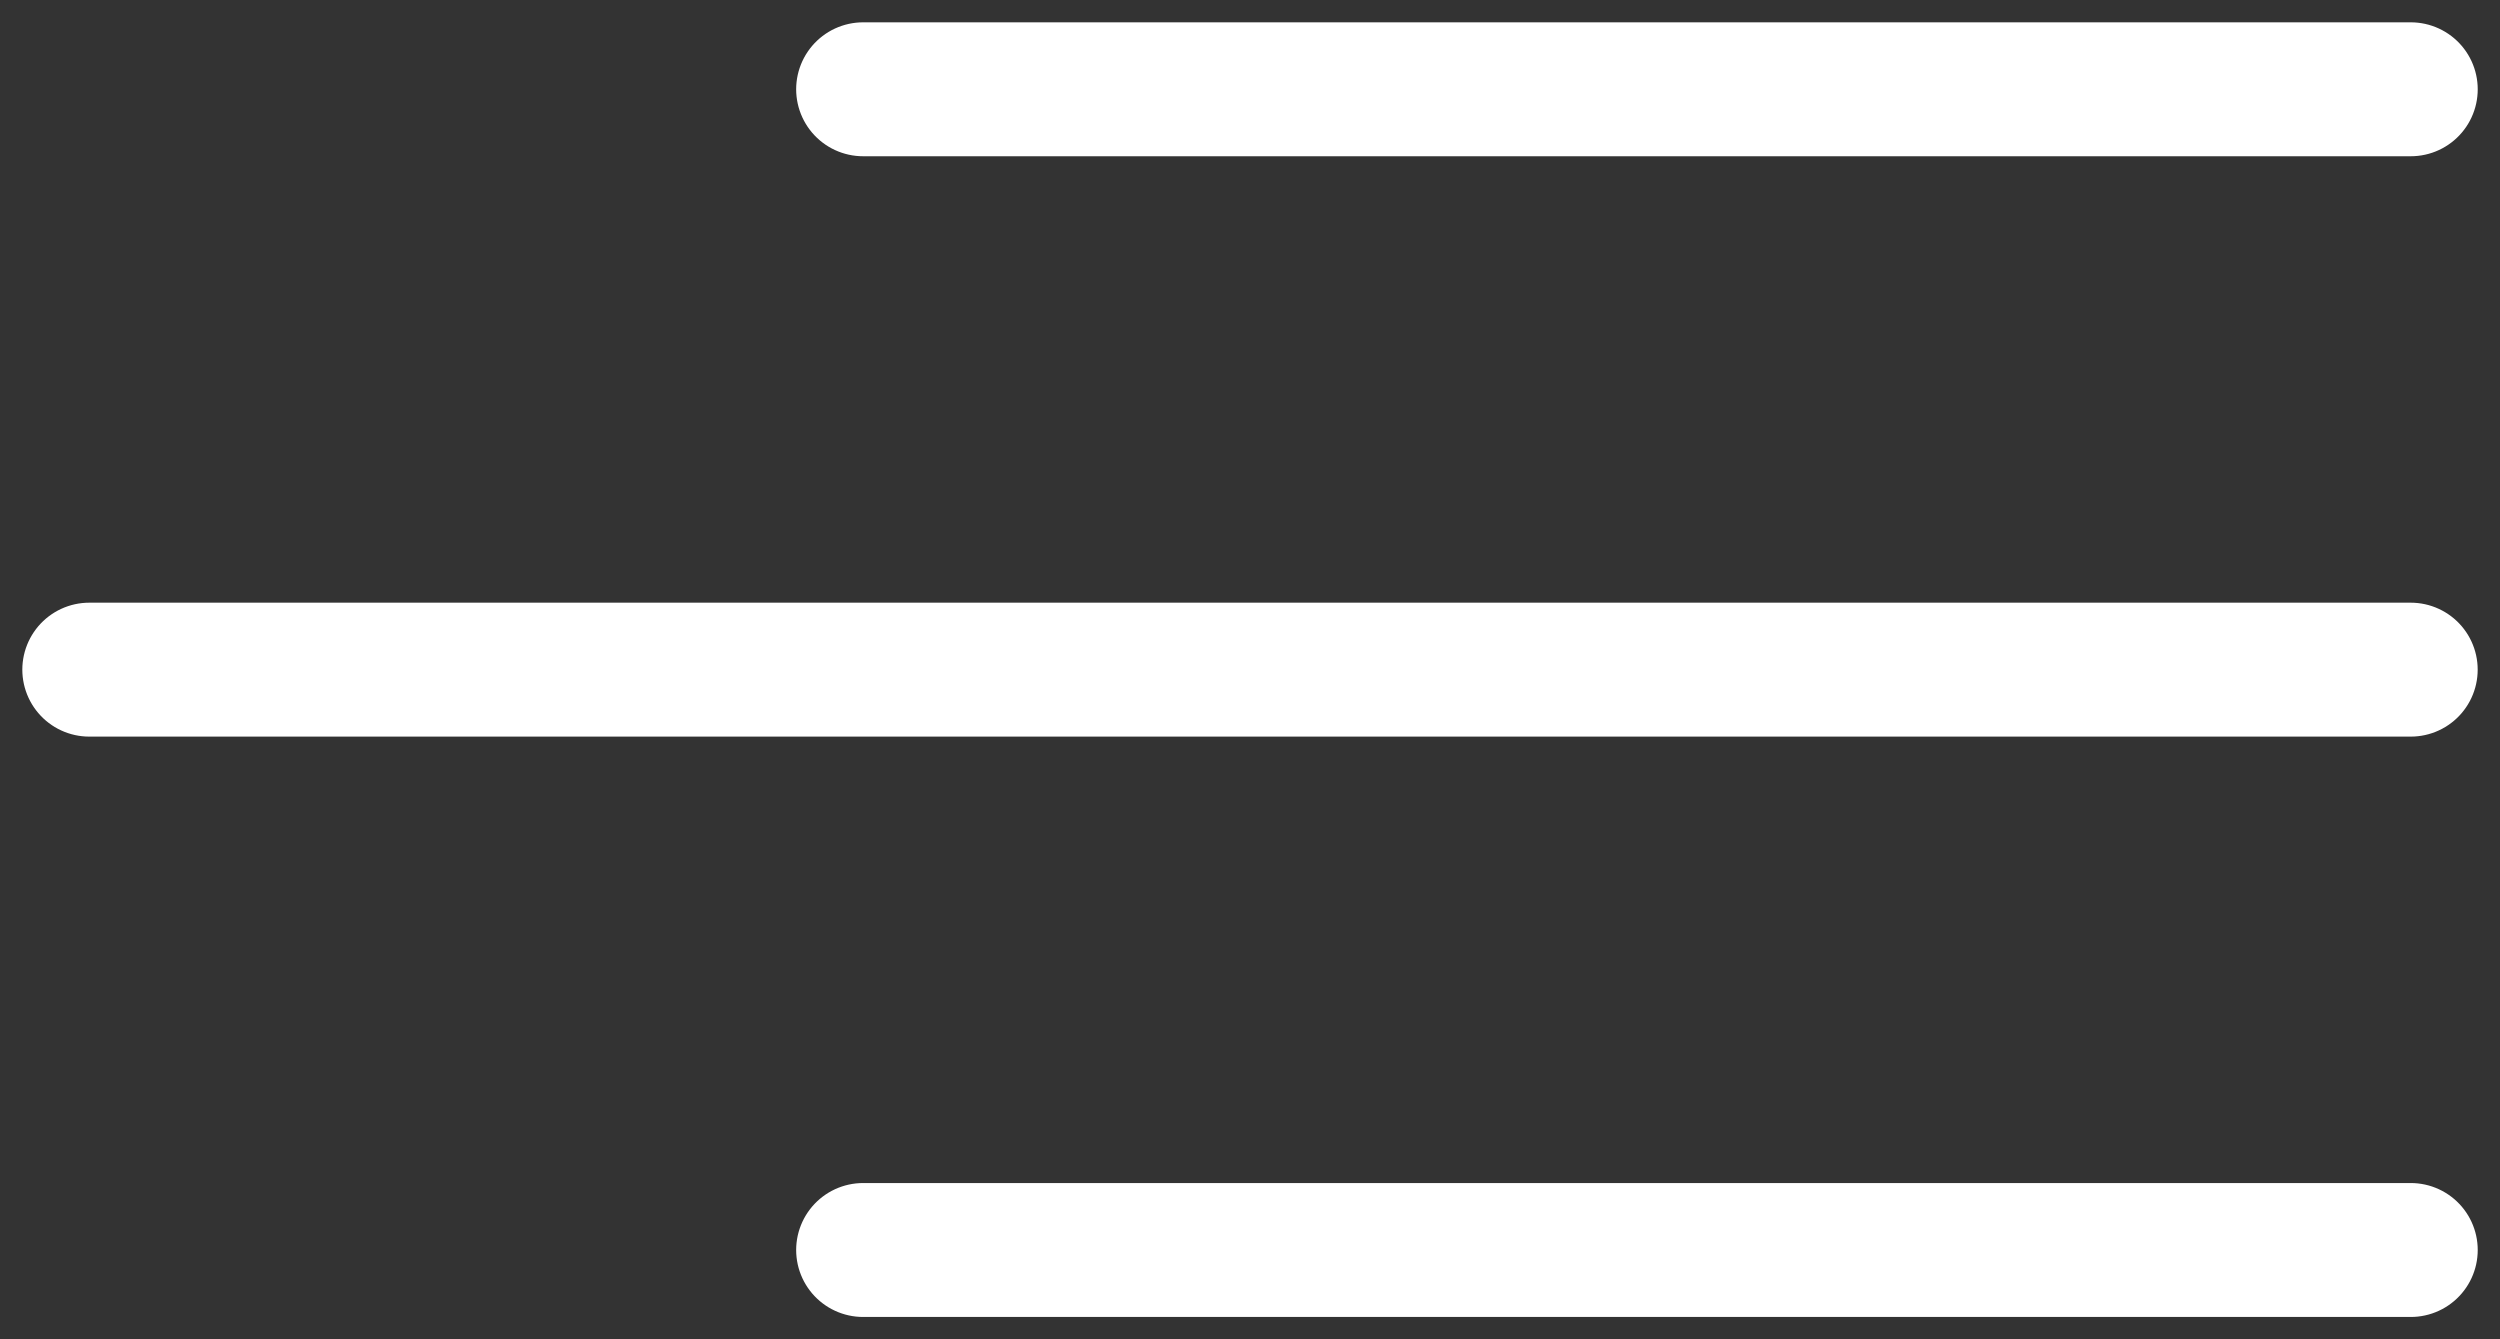
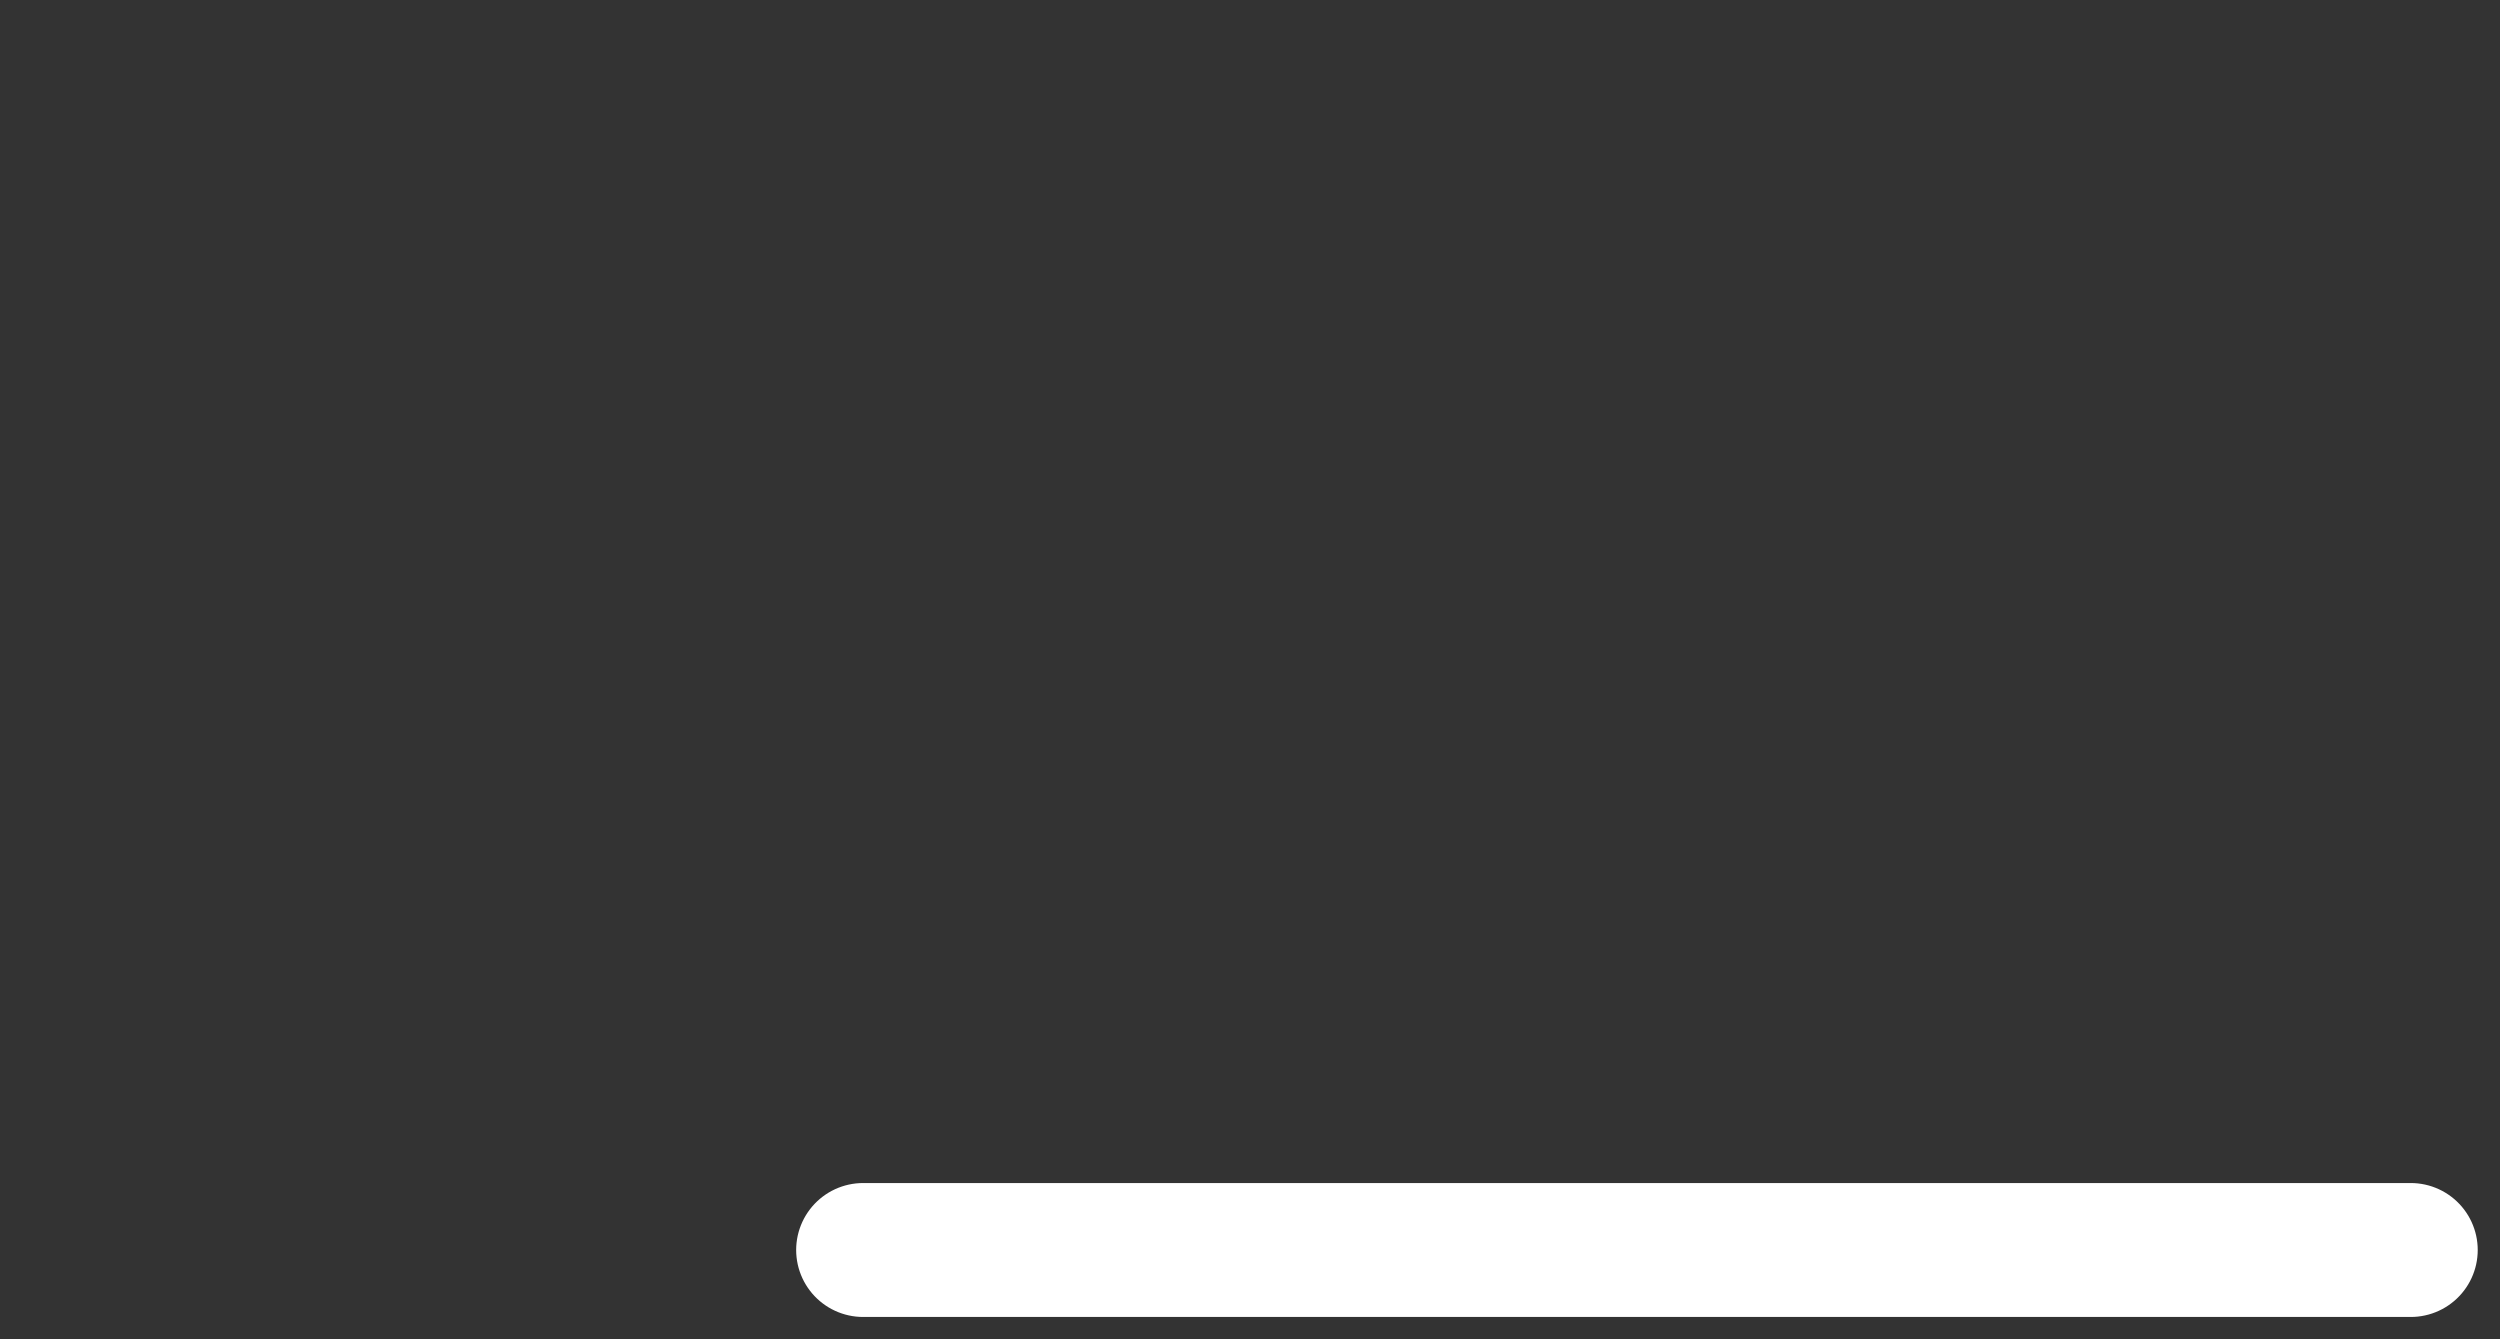
<svg xmlns="http://www.w3.org/2000/svg" width="56" height="30" viewBox="0 0 56 30" fill="none">
  <rect x="0" y="0" width="56" height="30" fill="#333333" stroke="none" />
-   <path d="M19.334 2H54.001" stroke="white" stroke-width="3" stroke-linecap="round" />
-   <path d="M2 15L54 15" stroke="white" stroke-width="3" stroke-linecap="round" />
  <path d="M19.334 28H54.001" stroke="white" stroke-width="3" stroke-linecap="round" />
</svg>